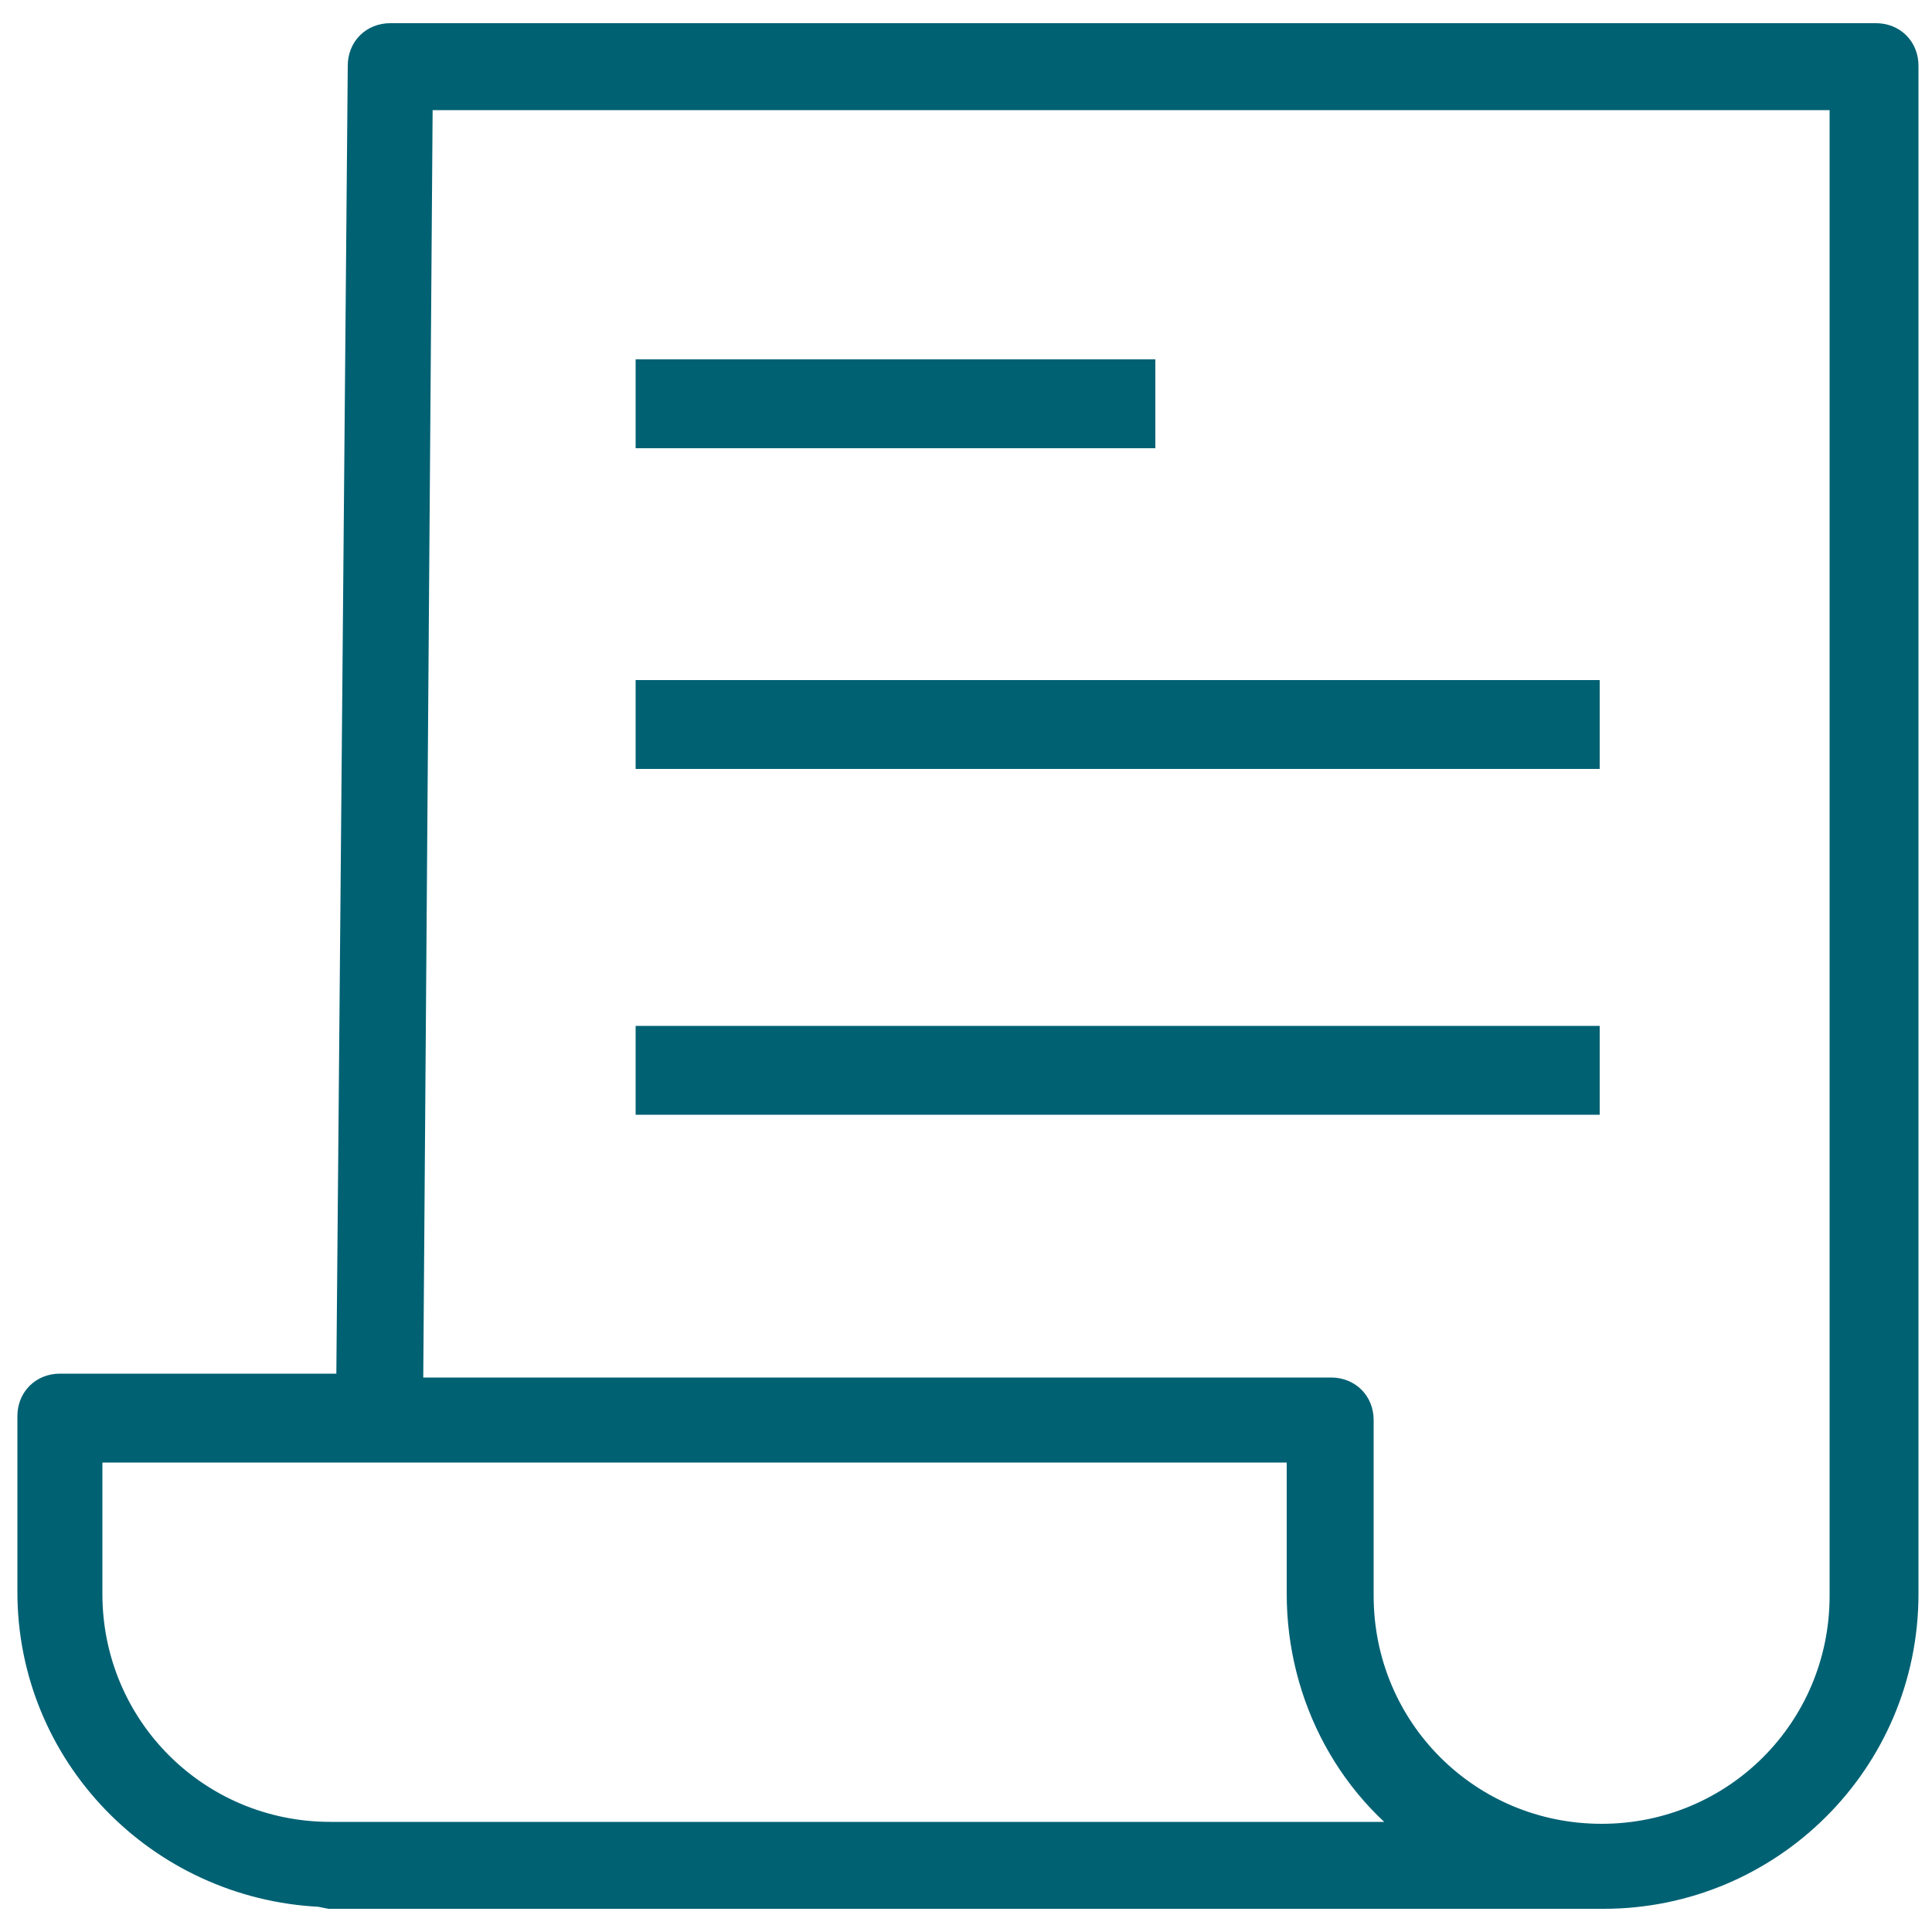
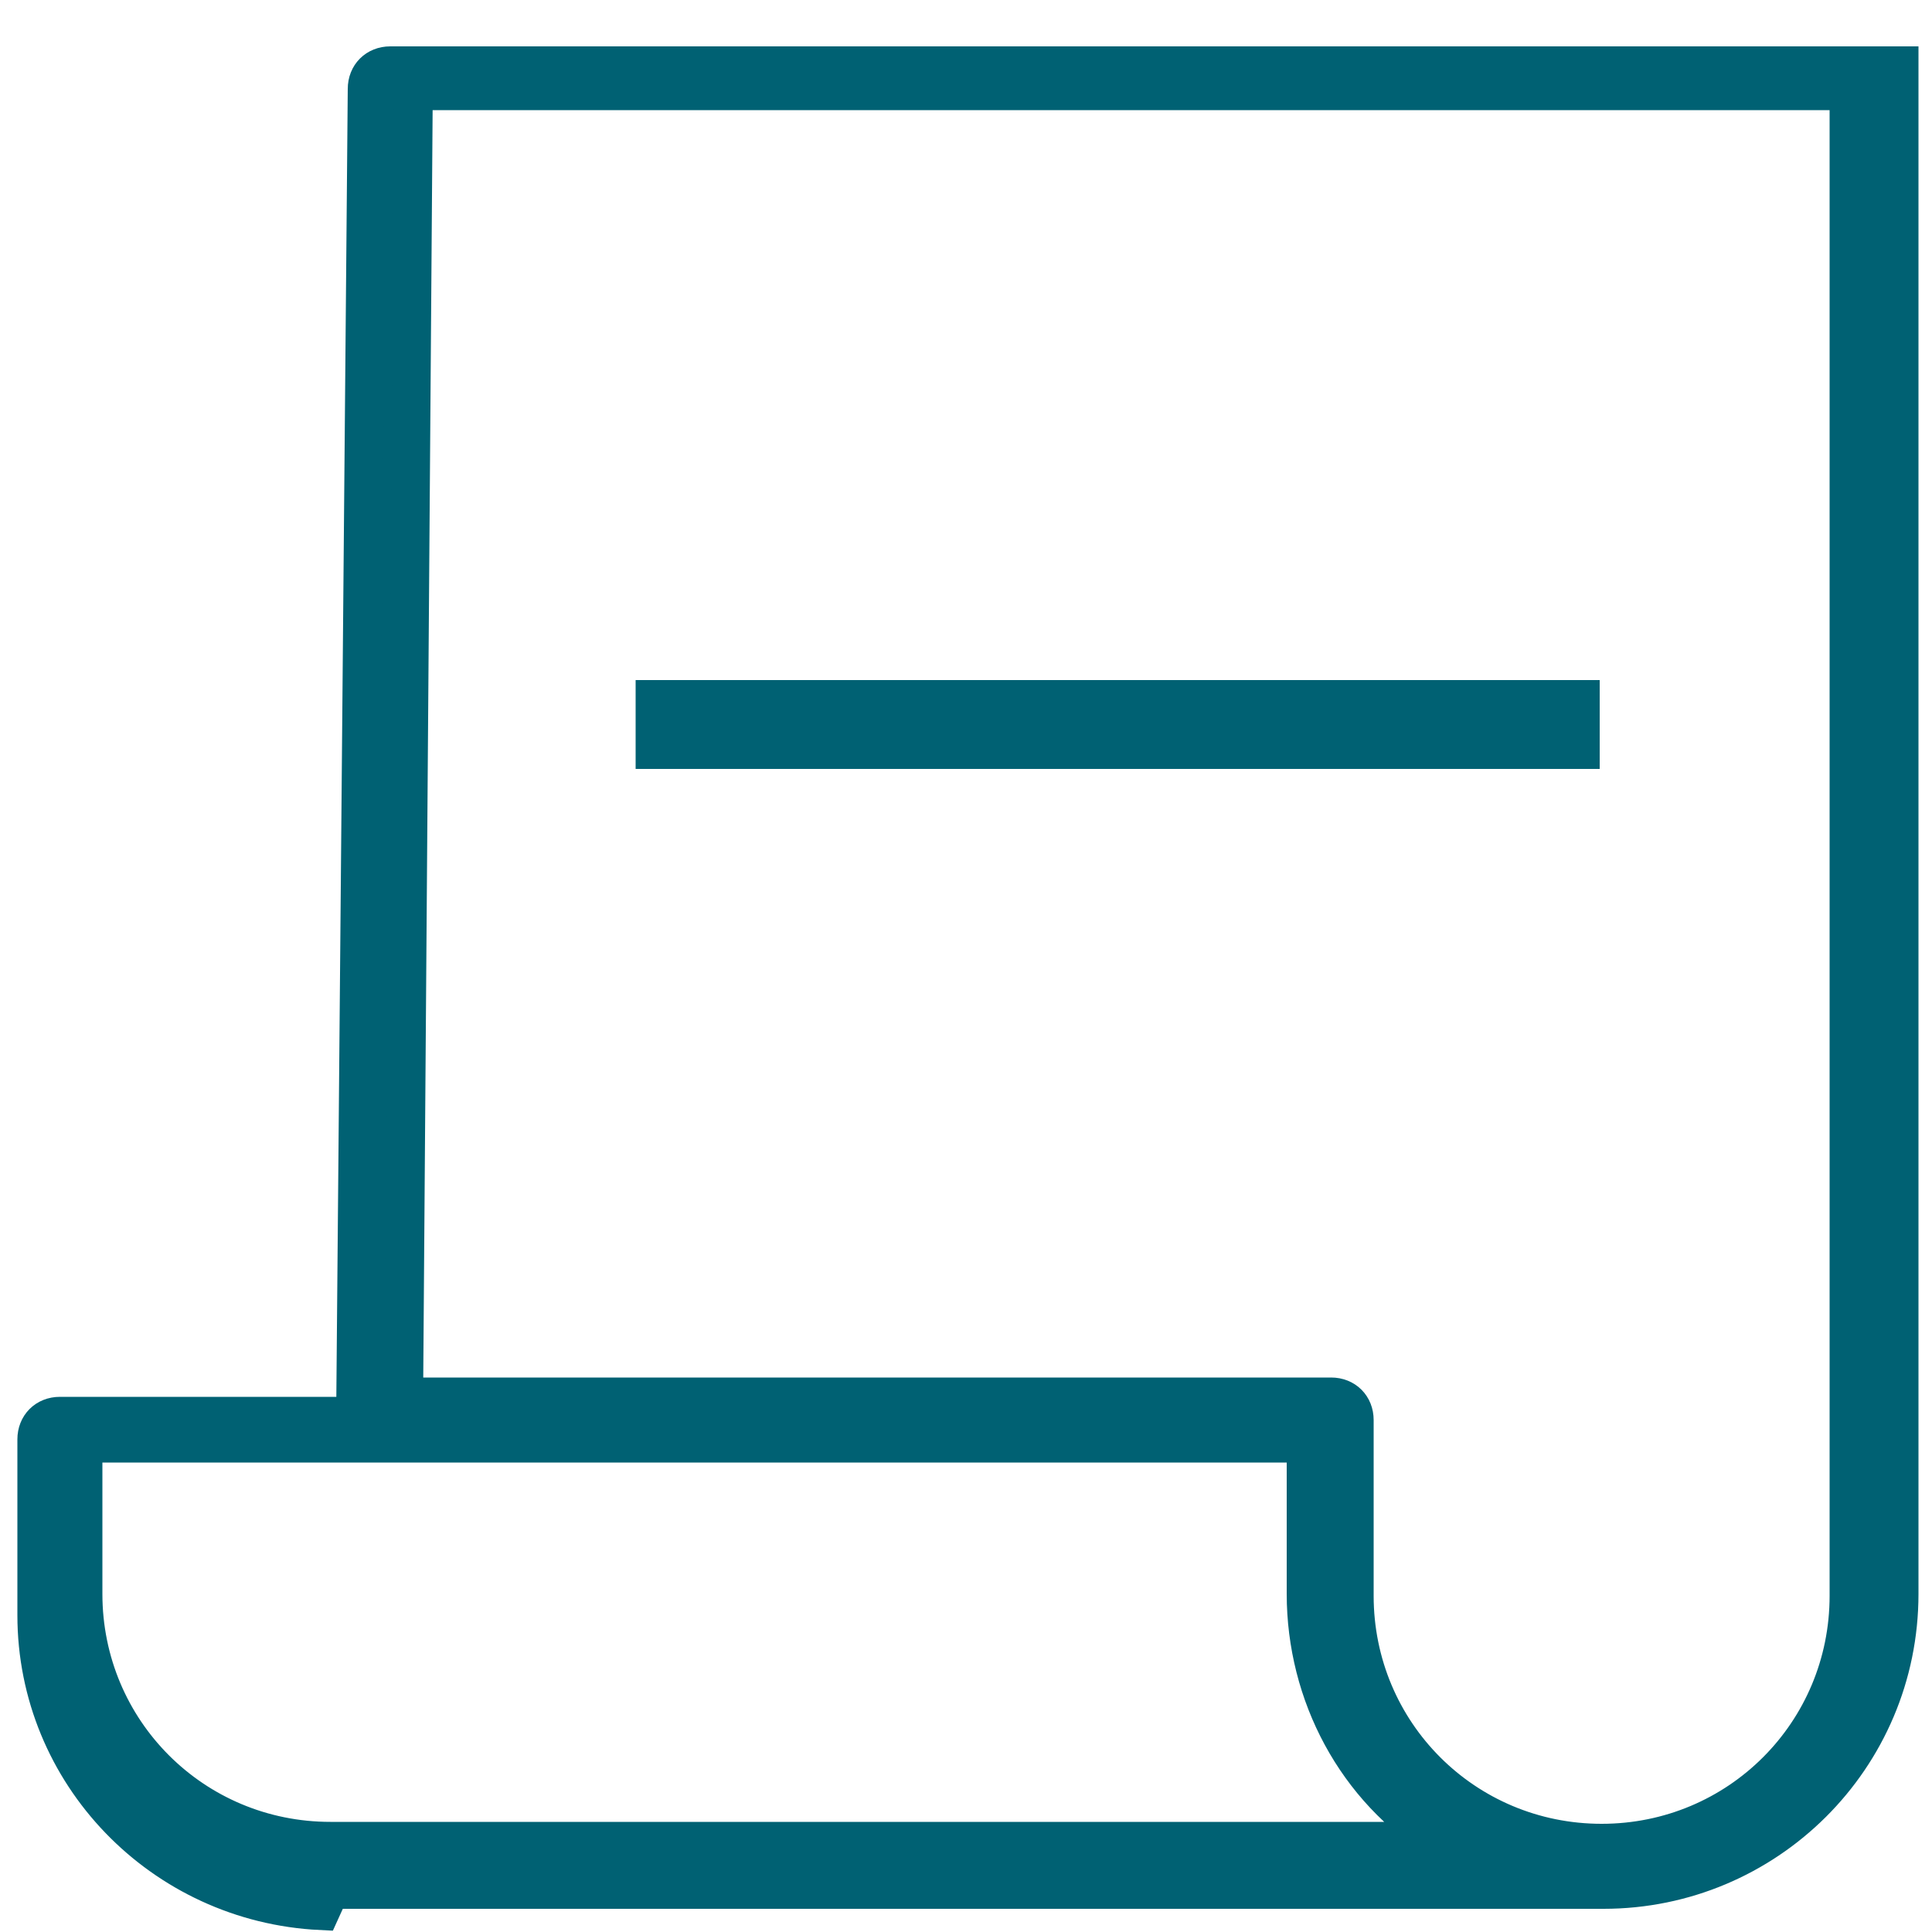
<svg xmlns="http://www.w3.org/2000/svg" version="1.1" id="Ebene_1" x="0px" y="0px" viewBox="0 0 100 100" style="enable-background:new 0 0 100 100;" xml:space="preserve">
  <style type="text/css">
	.st0{fill:#006173;stroke:#006173;stroke-width:2;stroke-miterlimit:10;}
</style>
-   <path class="st0" d="M17.1,97.8h65l0,0c0.2,0,0.6,0,0.9,0c8.4,0,15.3-6.8,15.3-15.3V3.4c0-0.7-0.5-1.2-1.2-1.2H20.2  c-0.7,0-1.2,0.5-1.2,1.2l-0.6,68.7H3.1c-0.7,0-1.2,0.5-1.2,1.2v9.1c0,8.2,6.5,14.9,14.7,15.3l0,0L17.1,97.8z M21.4,4.7h74.3v77.9  c0,7.1-5.7,12.8-12.8,12.8c-7.1,0-12.8-5.7-12.8-12.8v-9.1c0-0.7-0.5-1.2-1.2-1.2H20.9L21.4,4.7z M4.3,82.5v-7.8h63.3v7.8  c0,5.2,2.6,10.1,7,12.8H17.1C10,95.3,4.3,89.6,4.3,82.5z" />
-   <rect x="33.9" y="19.6" class="st0" width="24.9" height="2.6" />
+   <path class="st0" d="M17.1,97.8h65l0,0c0.2,0,0.6,0,0.9,0c8.4,0,15.3-6.8,15.3-15.3V3.4H20.2  c-0.7,0-1.2,0.5-1.2,1.2l-0.6,68.7H3.1c-0.7,0-1.2,0.5-1.2,1.2v9.1c0,8.2,6.5,14.9,14.7,15.3l0,0L17.1,97.8z M21.4,4.7h74.3v77.9  c0,7.1-5.7,12.8-12.8,12.8c-7.1,0-12.8-5.7-12.8-12.8v-9.1c0-0.7-0.5-1.2-1.2-1.2H20.9L21.4,4.7z M4.3,82.5v-7.8h63.3v7.8  c0,5.2,2.6,10.1,7,12.8H17.1C10,95.3,4.3,89.6,4.3,82.5z" />
  <rect x="33.9" y="36.2" class="st0" width="47.9" height="2.6" />
-   <rect x="33.9" y="54.1" class="st0" width="47.9" height="2.6" />
</svg>